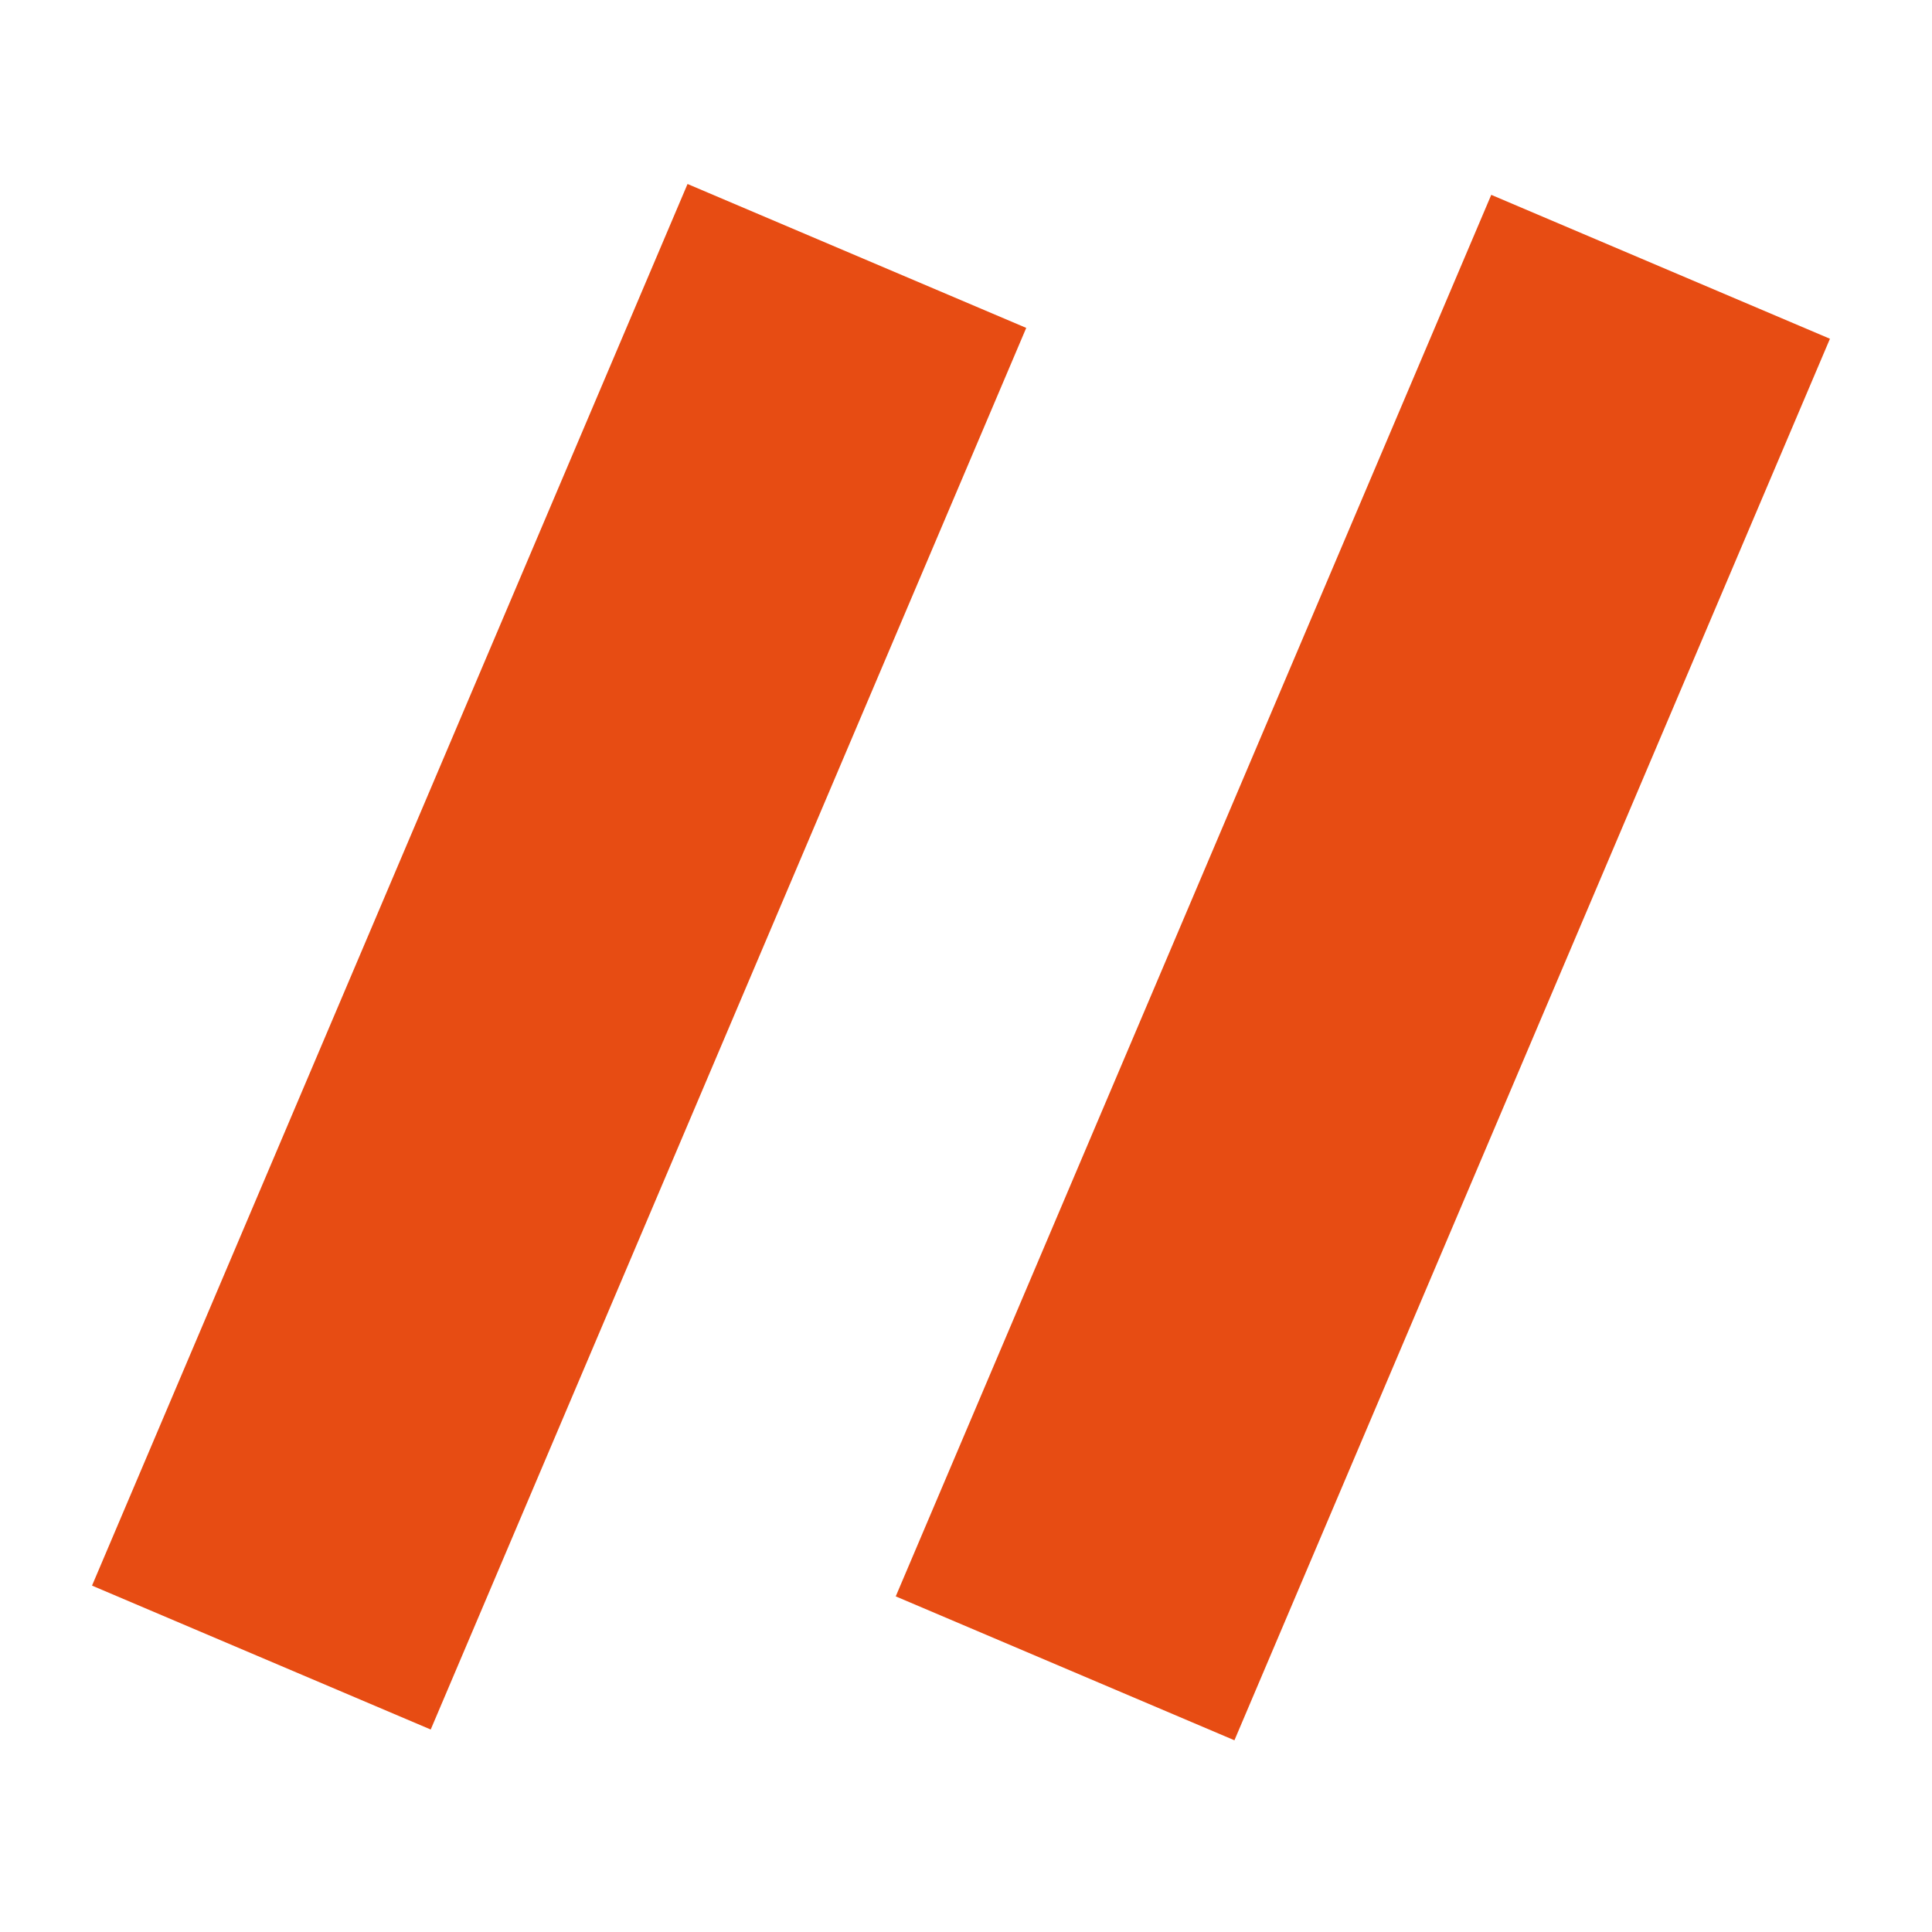
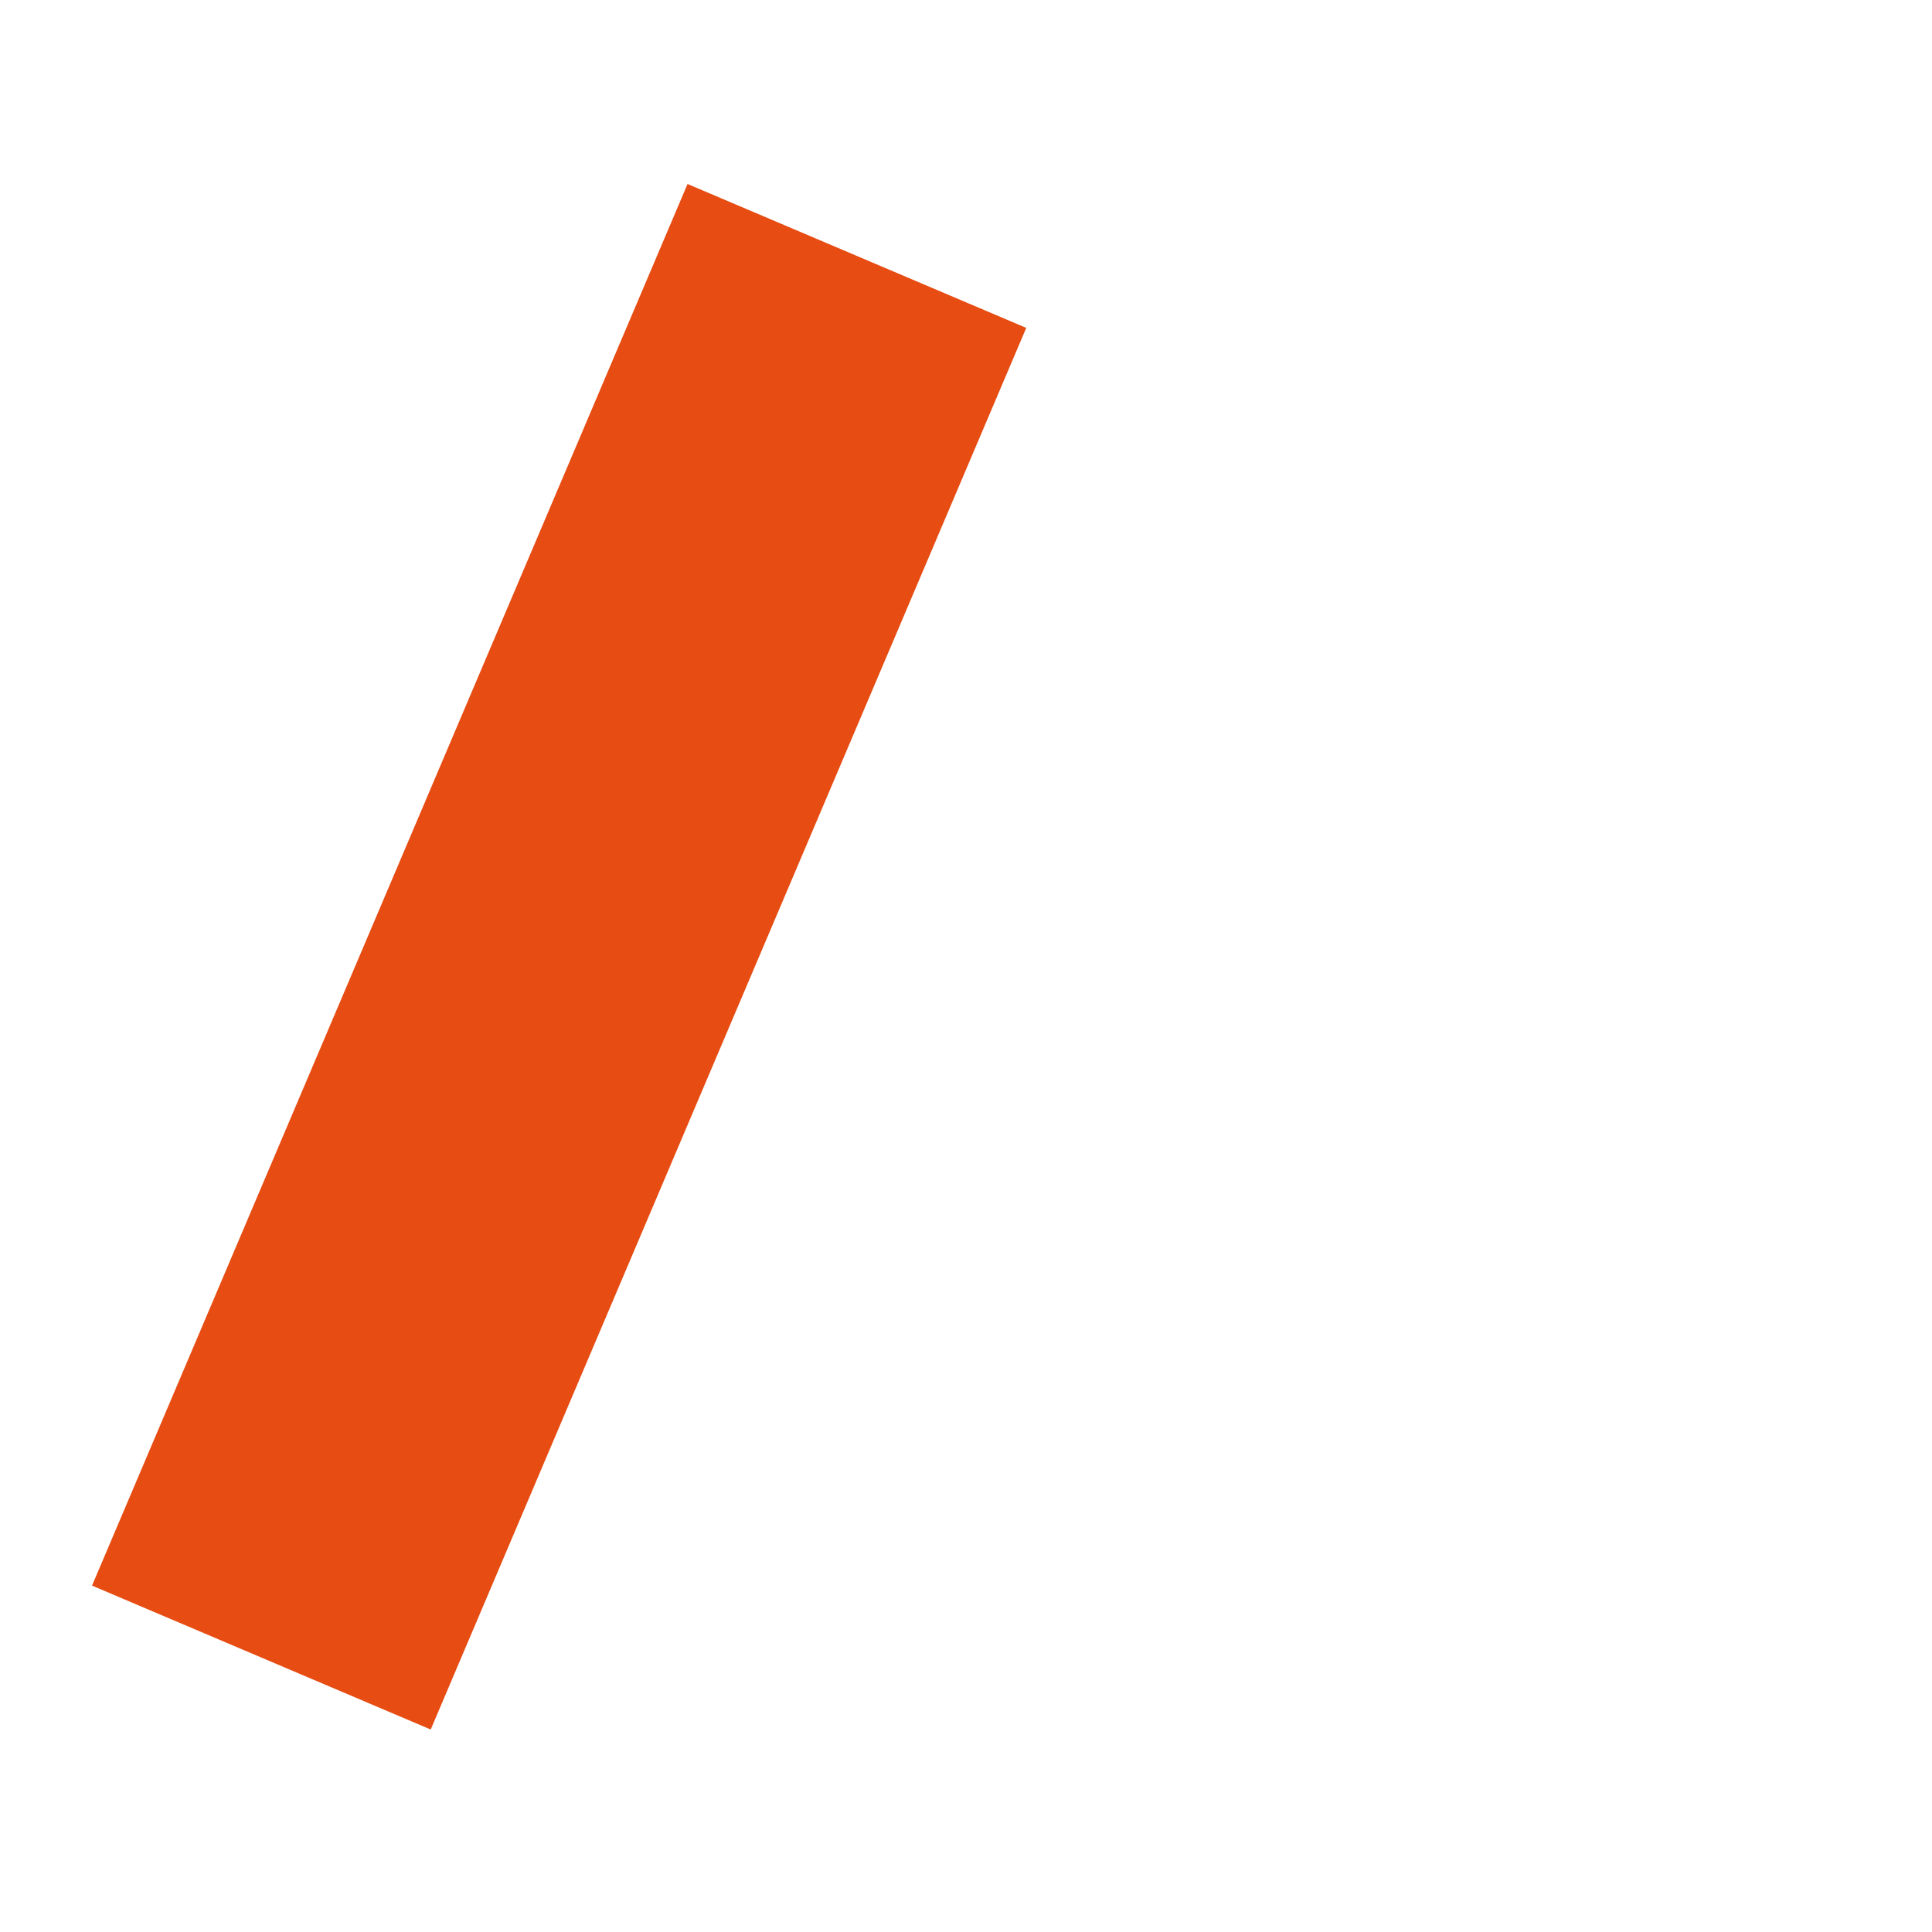
<svg xmlns="http://www.w3.org/2000/svg" width="21" height="21" viewBox="0 0 21 21" fill="none">
  <line x1="9.314" y1="2.782" x2="2.841" y2="18.017" stroke="#E74C13" stroke-width="4" />
-   <line x1="18.05" y1="2.9" x2="11.577" y2="18.134" stroke="#E74C13" stroke-width="4" />
</svg>